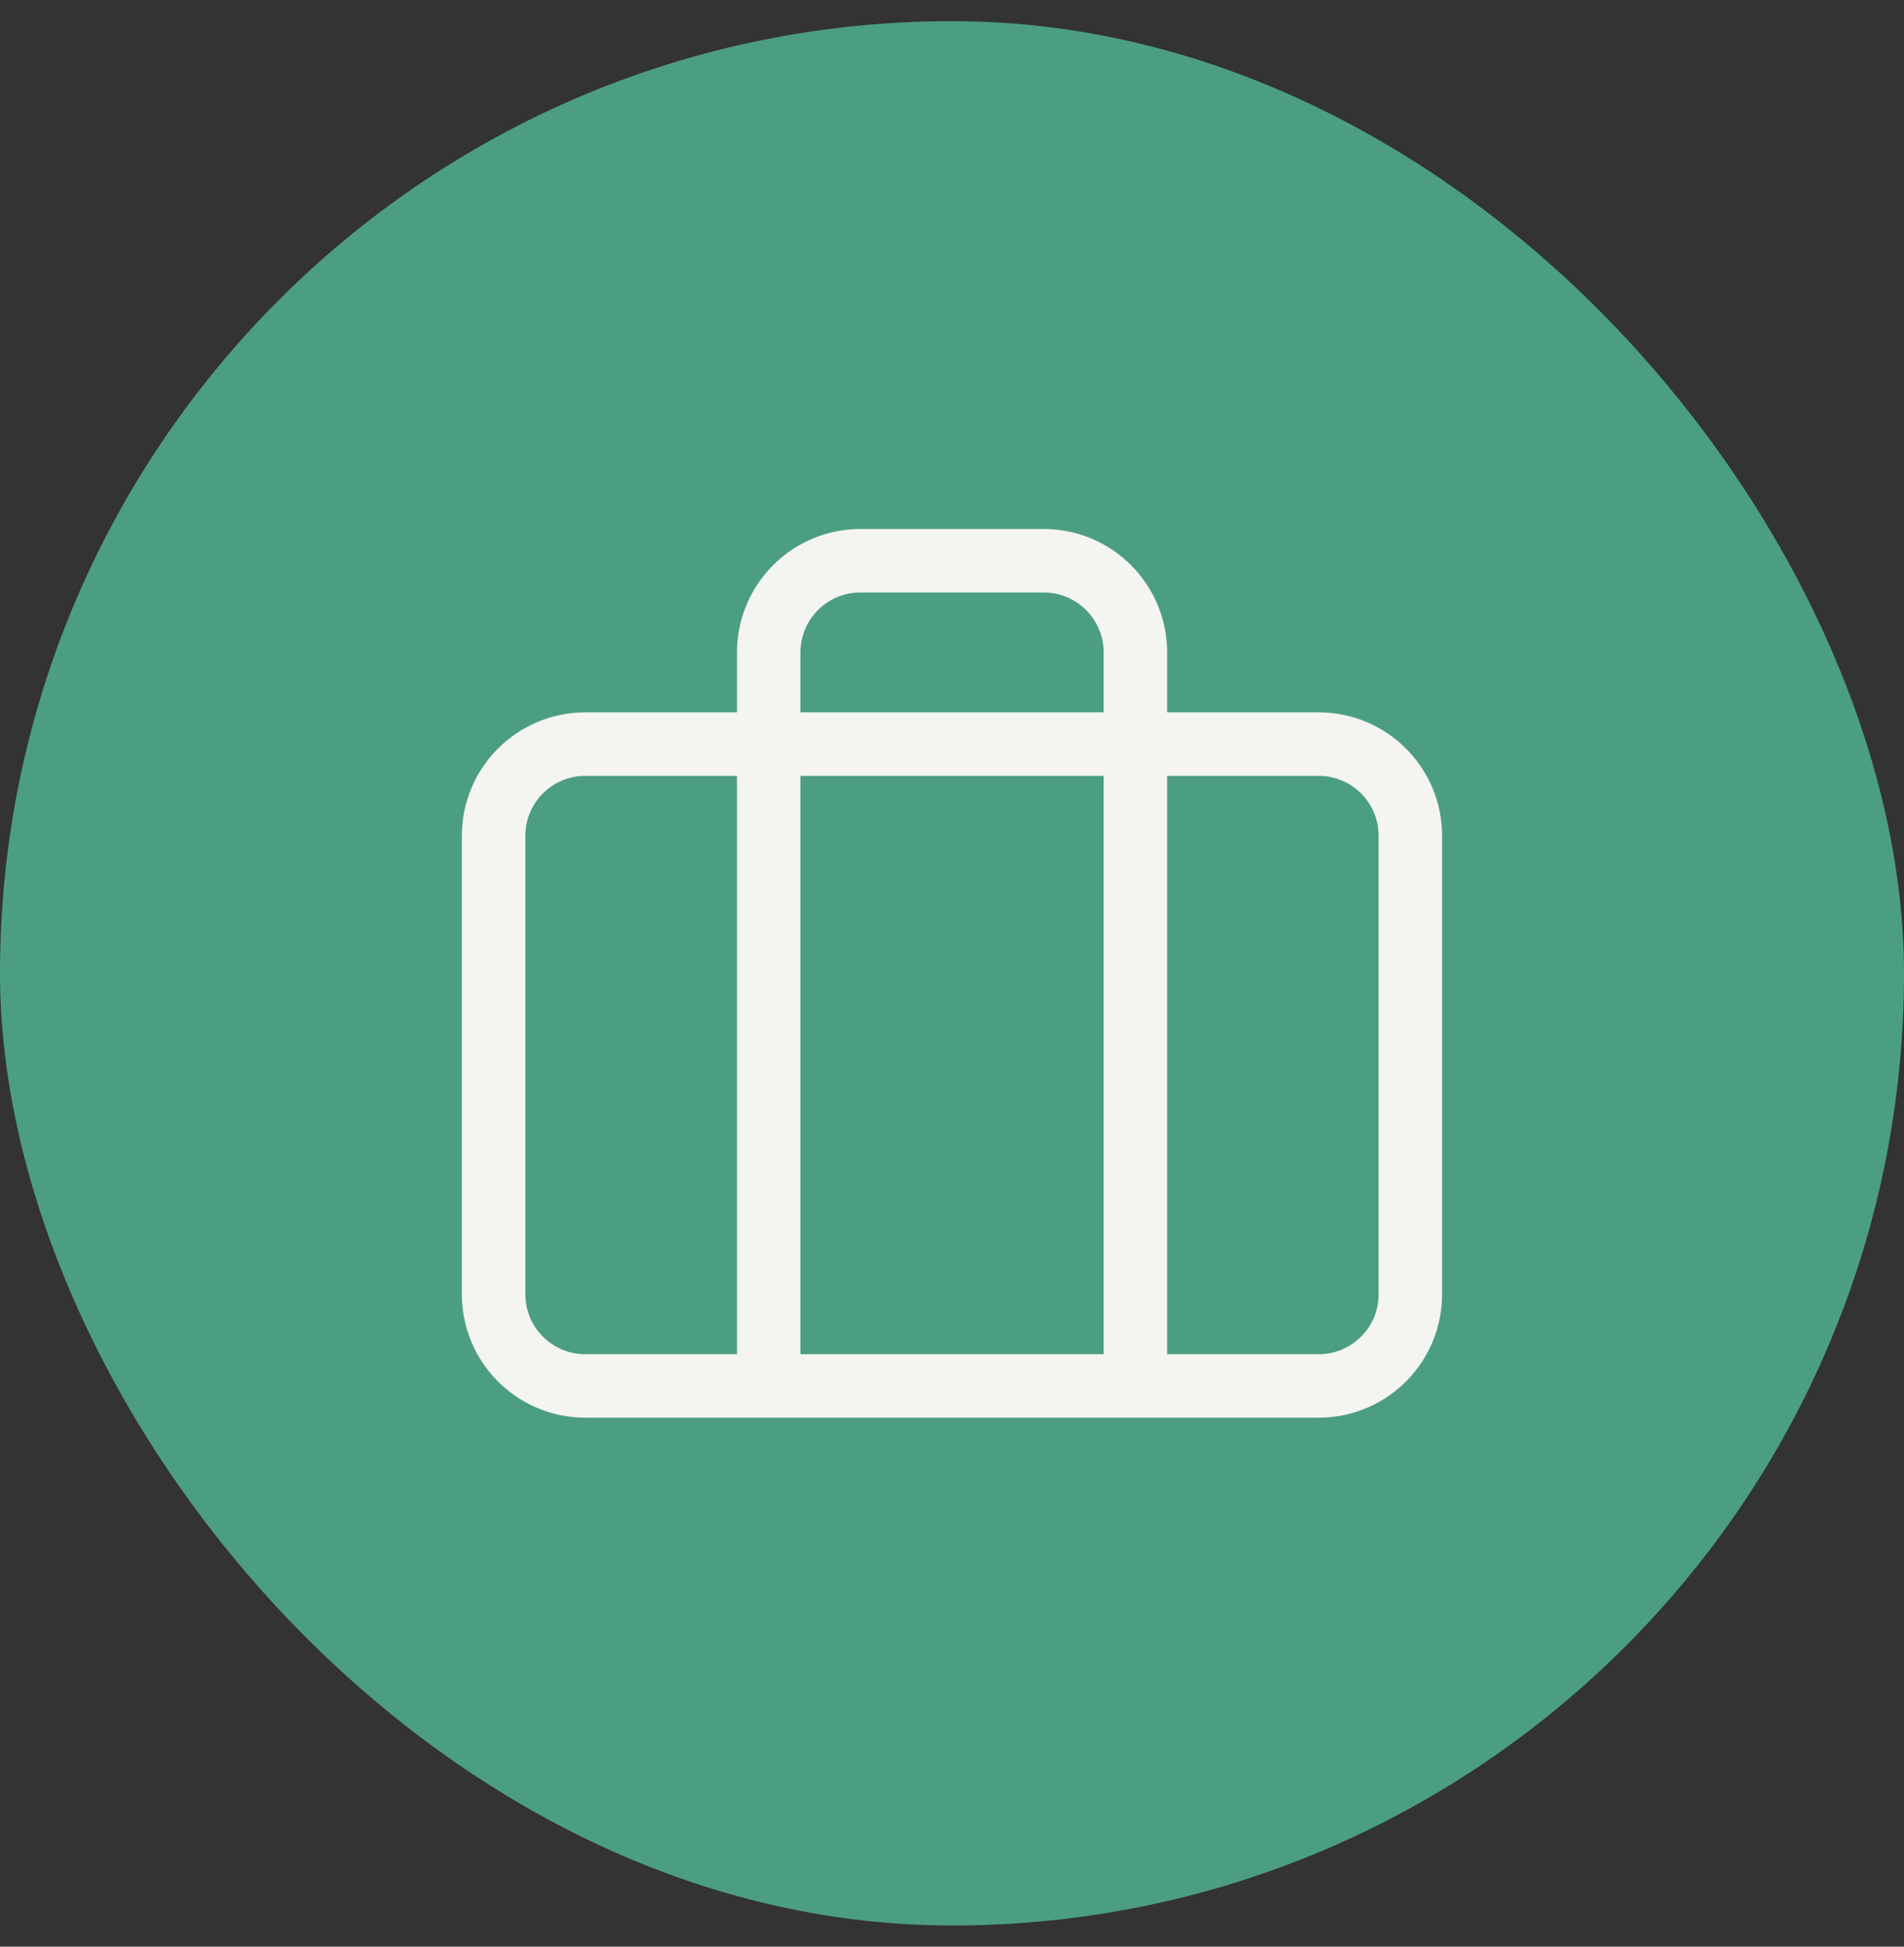
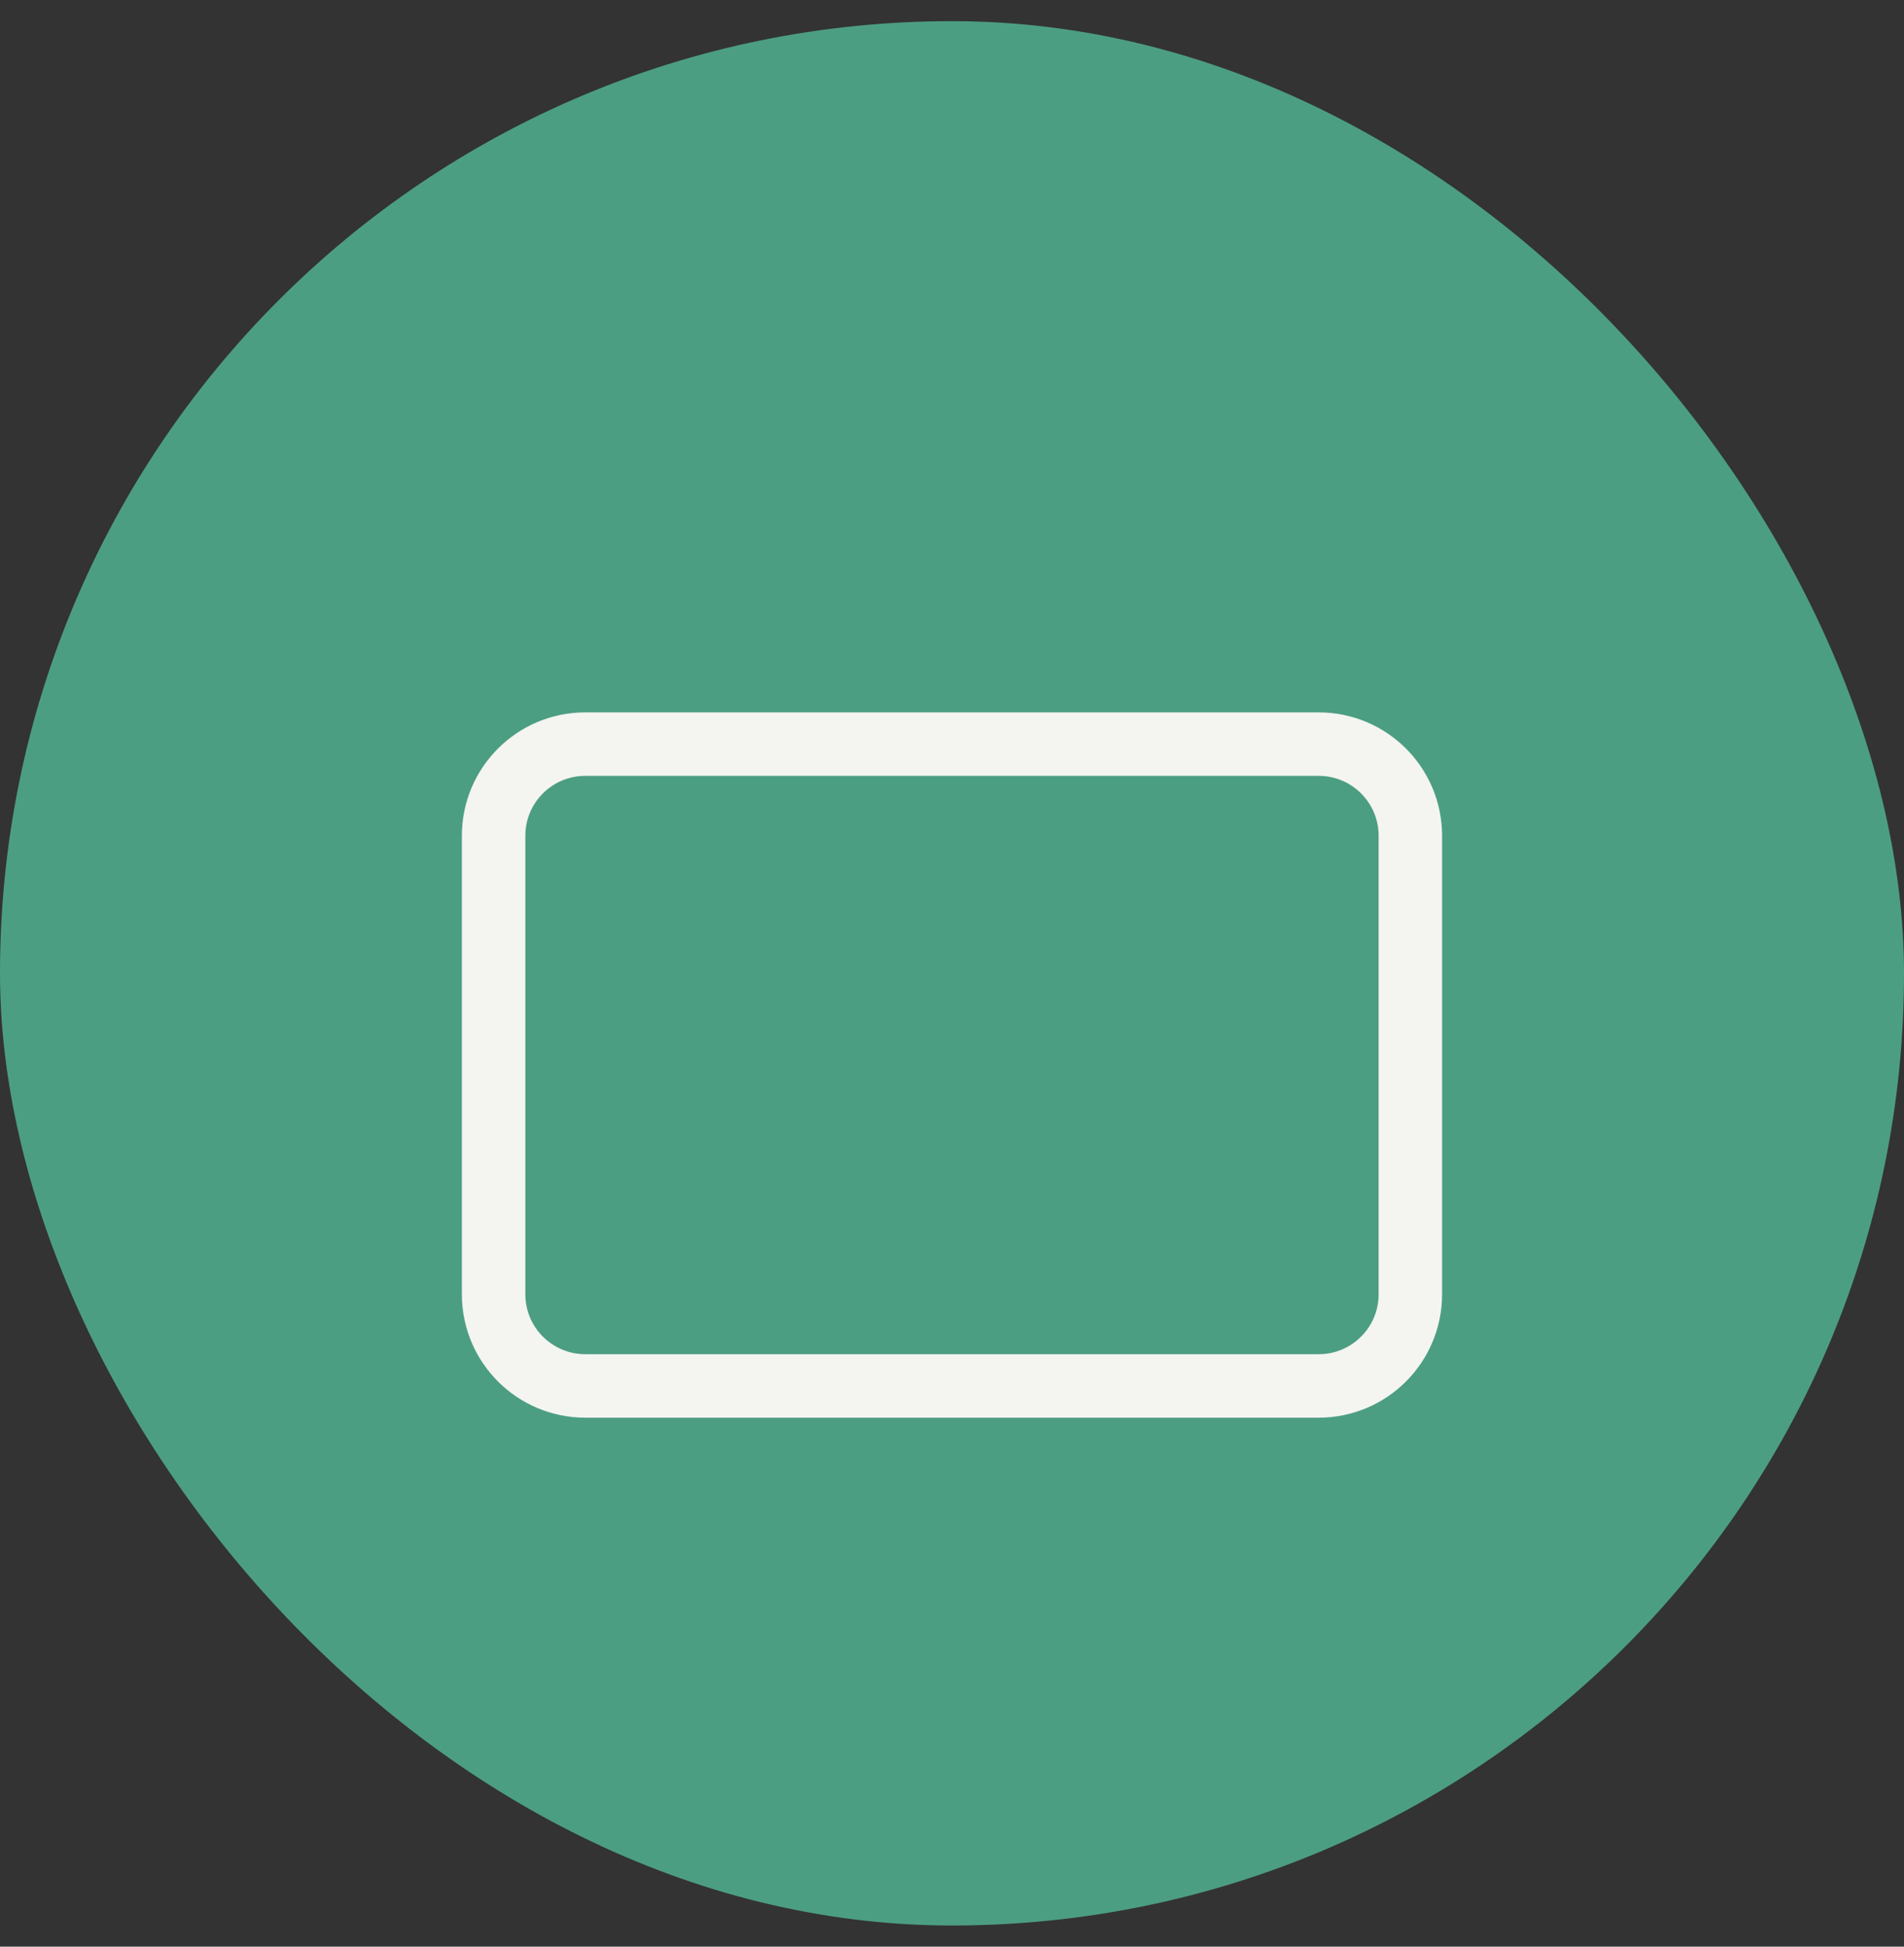
<svg xmlns="http://www.w3.org/2000/svg" width="45" height="46" viewBox="0 0 45 46" fill="none">
  <rect x="0" y="0" width="45" height="46" fill="#333333" stroke="none" />
  <rect y="0.5" width="45" height="45" rx="22.5" fill="#4C9E82" />
  <path d="M31.166 17.584H13.833C12.636 17.584 11.666 18.553 11.666 19.75V30.584C11.666 31.78 12.636 32.75 13.833 32.75H31.166C32.363 32.75 33.333 31.78 33.333 30.584V19.75C33.333 18.553 32.363 17.584 31.166 17.584Z" stroke="#F4F4F1" stroke-width="1.5" stroke-linecap="round" stroke-linejoin="round" />
-   <path d="M26.835 32.75V15.417C26.835 14.842 26.606 14.291 26.2 13.885C25.794 13.478 25.243 13.25 24.668 13.25H20.335C19.76 13.25 19.209 13.478 18.803 13.885C18.396 14.291 18.168 14.842 18.168 15.417V32.75" stroke="#F4F4F1" stroke-width="1.5" stroke-linecap="round" stroke-linejoin="round" />
</svg>